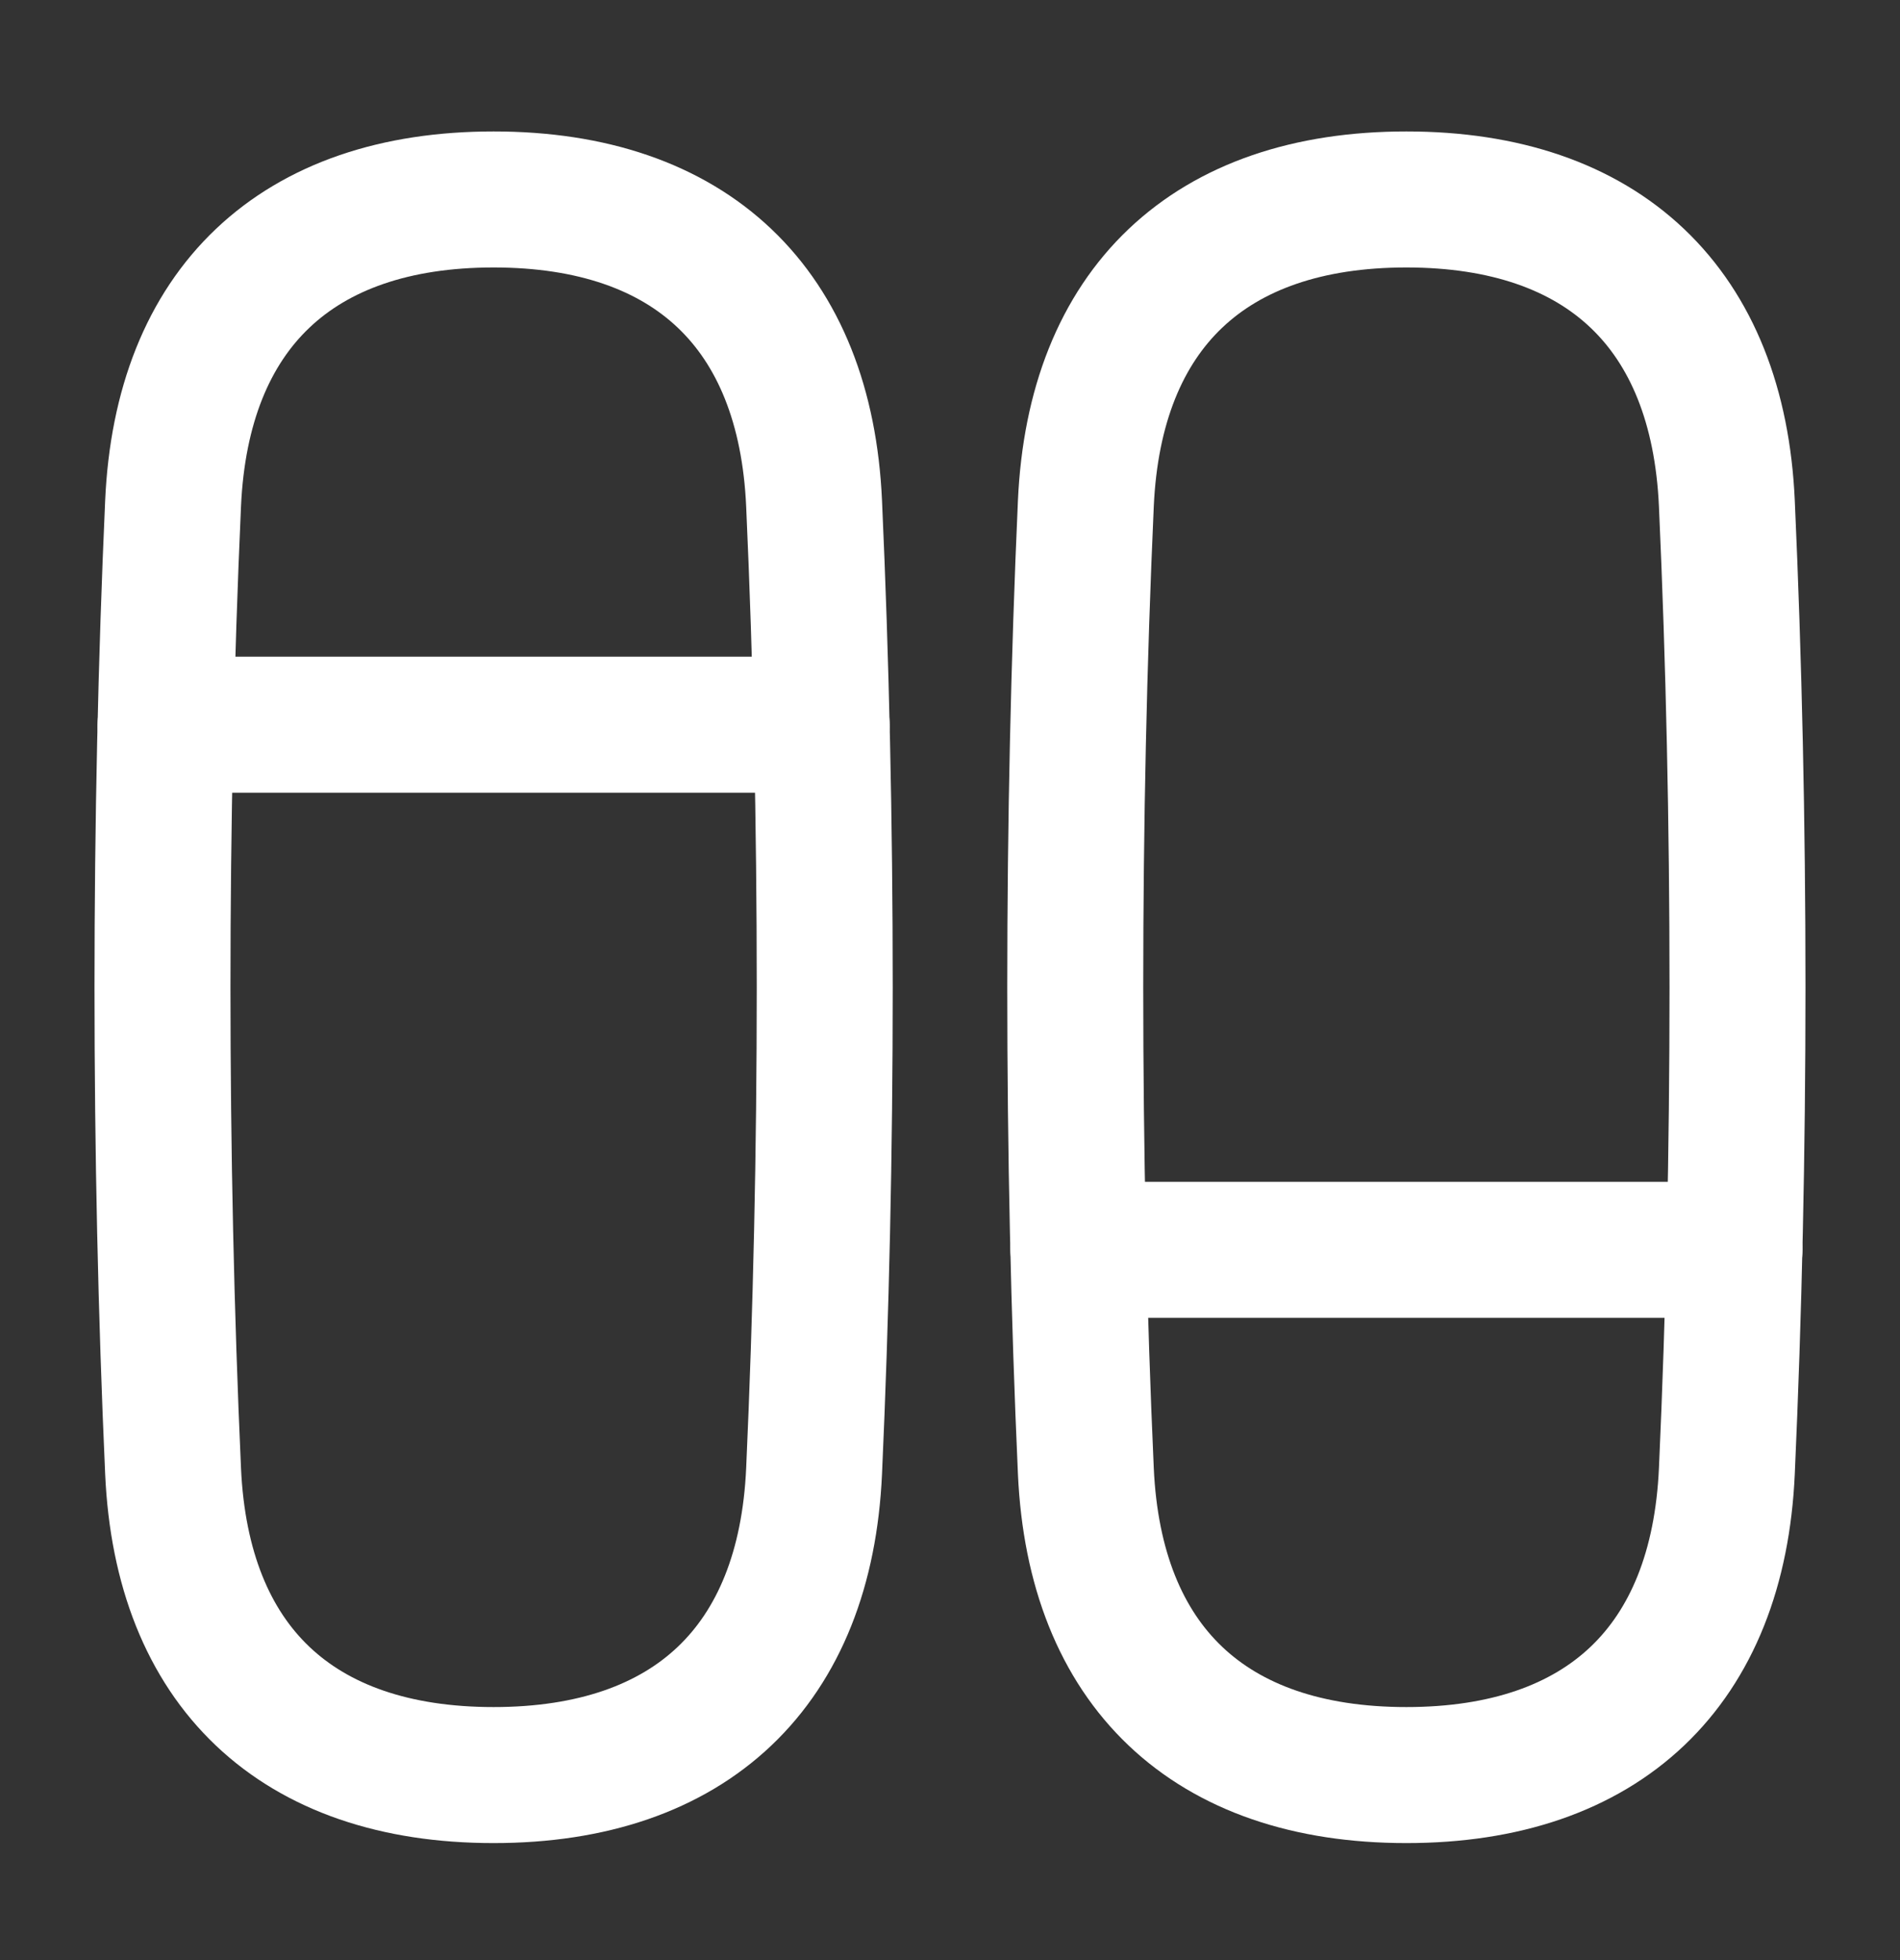
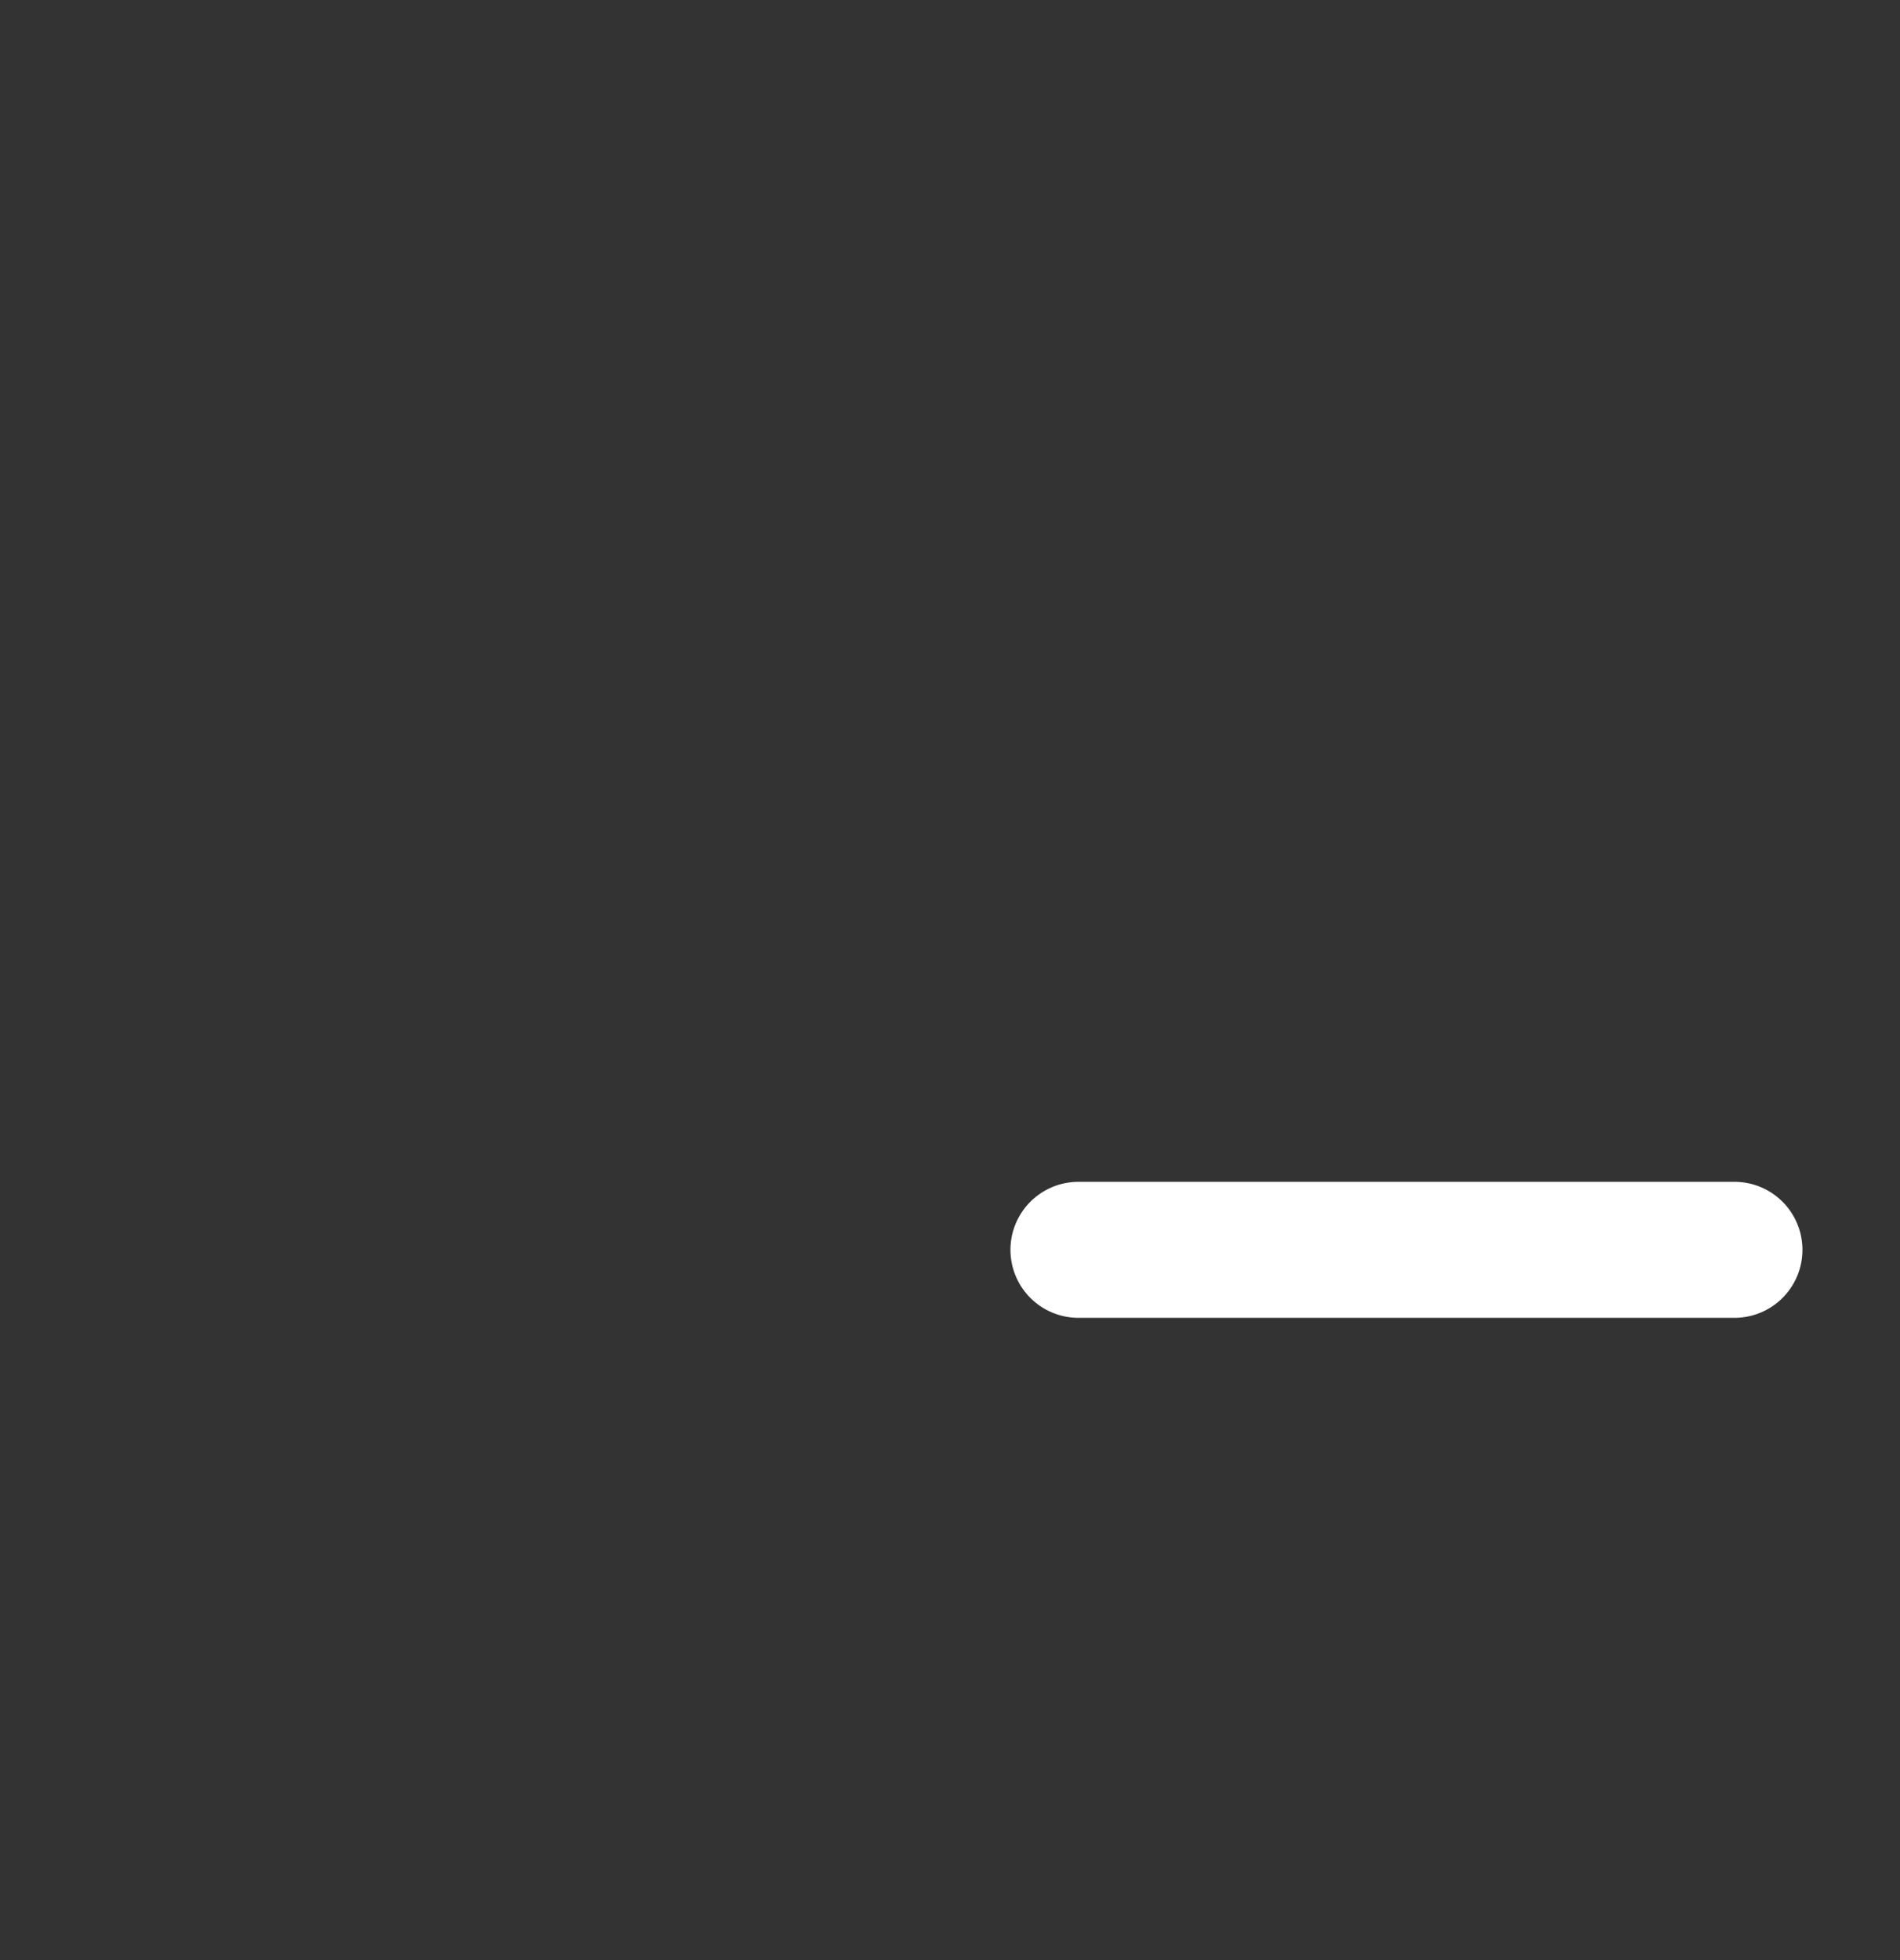
<svg xmlns="http://www.w3.org/2000/svg" width="32" height="33" viewBox="0 0 32 33" fill="none">
  <rect x="0" y="0" width="32" height="33" fill="#333333" stroke="none" />
-   <path d="M13.838 12.201H2.789" stroke="white" stroke-width="2.29" stroke-linecap="round" stroke-linejoin="round" />
  <path d="M29.212 21.042H18.163" stroke="white" stroke-width="2.29" stroke-linecap="round" stroke-linejoin="round" />
-   <path d="M13.711 24.766C13.564 28.048 11.637 29.885 8.313 29.885C4.99 29.885 3.062 28.048 2.915 24.766C2.677 19.458 2.677 13.785 2.915 8.477C3.062 5.195 4.99 3.358 8.313 3.358C11.637 3.358 13.564 5.195 13.711 8.477C13.95 13.785 13.95 19.458 13.711 24.766Z" stroke="white" stroke-width="2.29" stroke-linecap="round" stroke-linejoin="round" />
-   <path d="M29.084 8.477C28.937 5.195 27.01 3.358 23.686 3.358C20.363 3.358 18.436 5.195 18.288 8.477C18.05 13.785 18.05 19.458 18.288 24.766C18.436 28.048 20.363 29.885 23.686 29.885C27.01 29.885 28.937 28.048 29.084 24.766C29.323 19.458 29.323 13.785 29.084 8.477Z" stroke="white" stroke-width="2.29" stroke-linecap="round" stroke-linejoin="round" />
</svg>